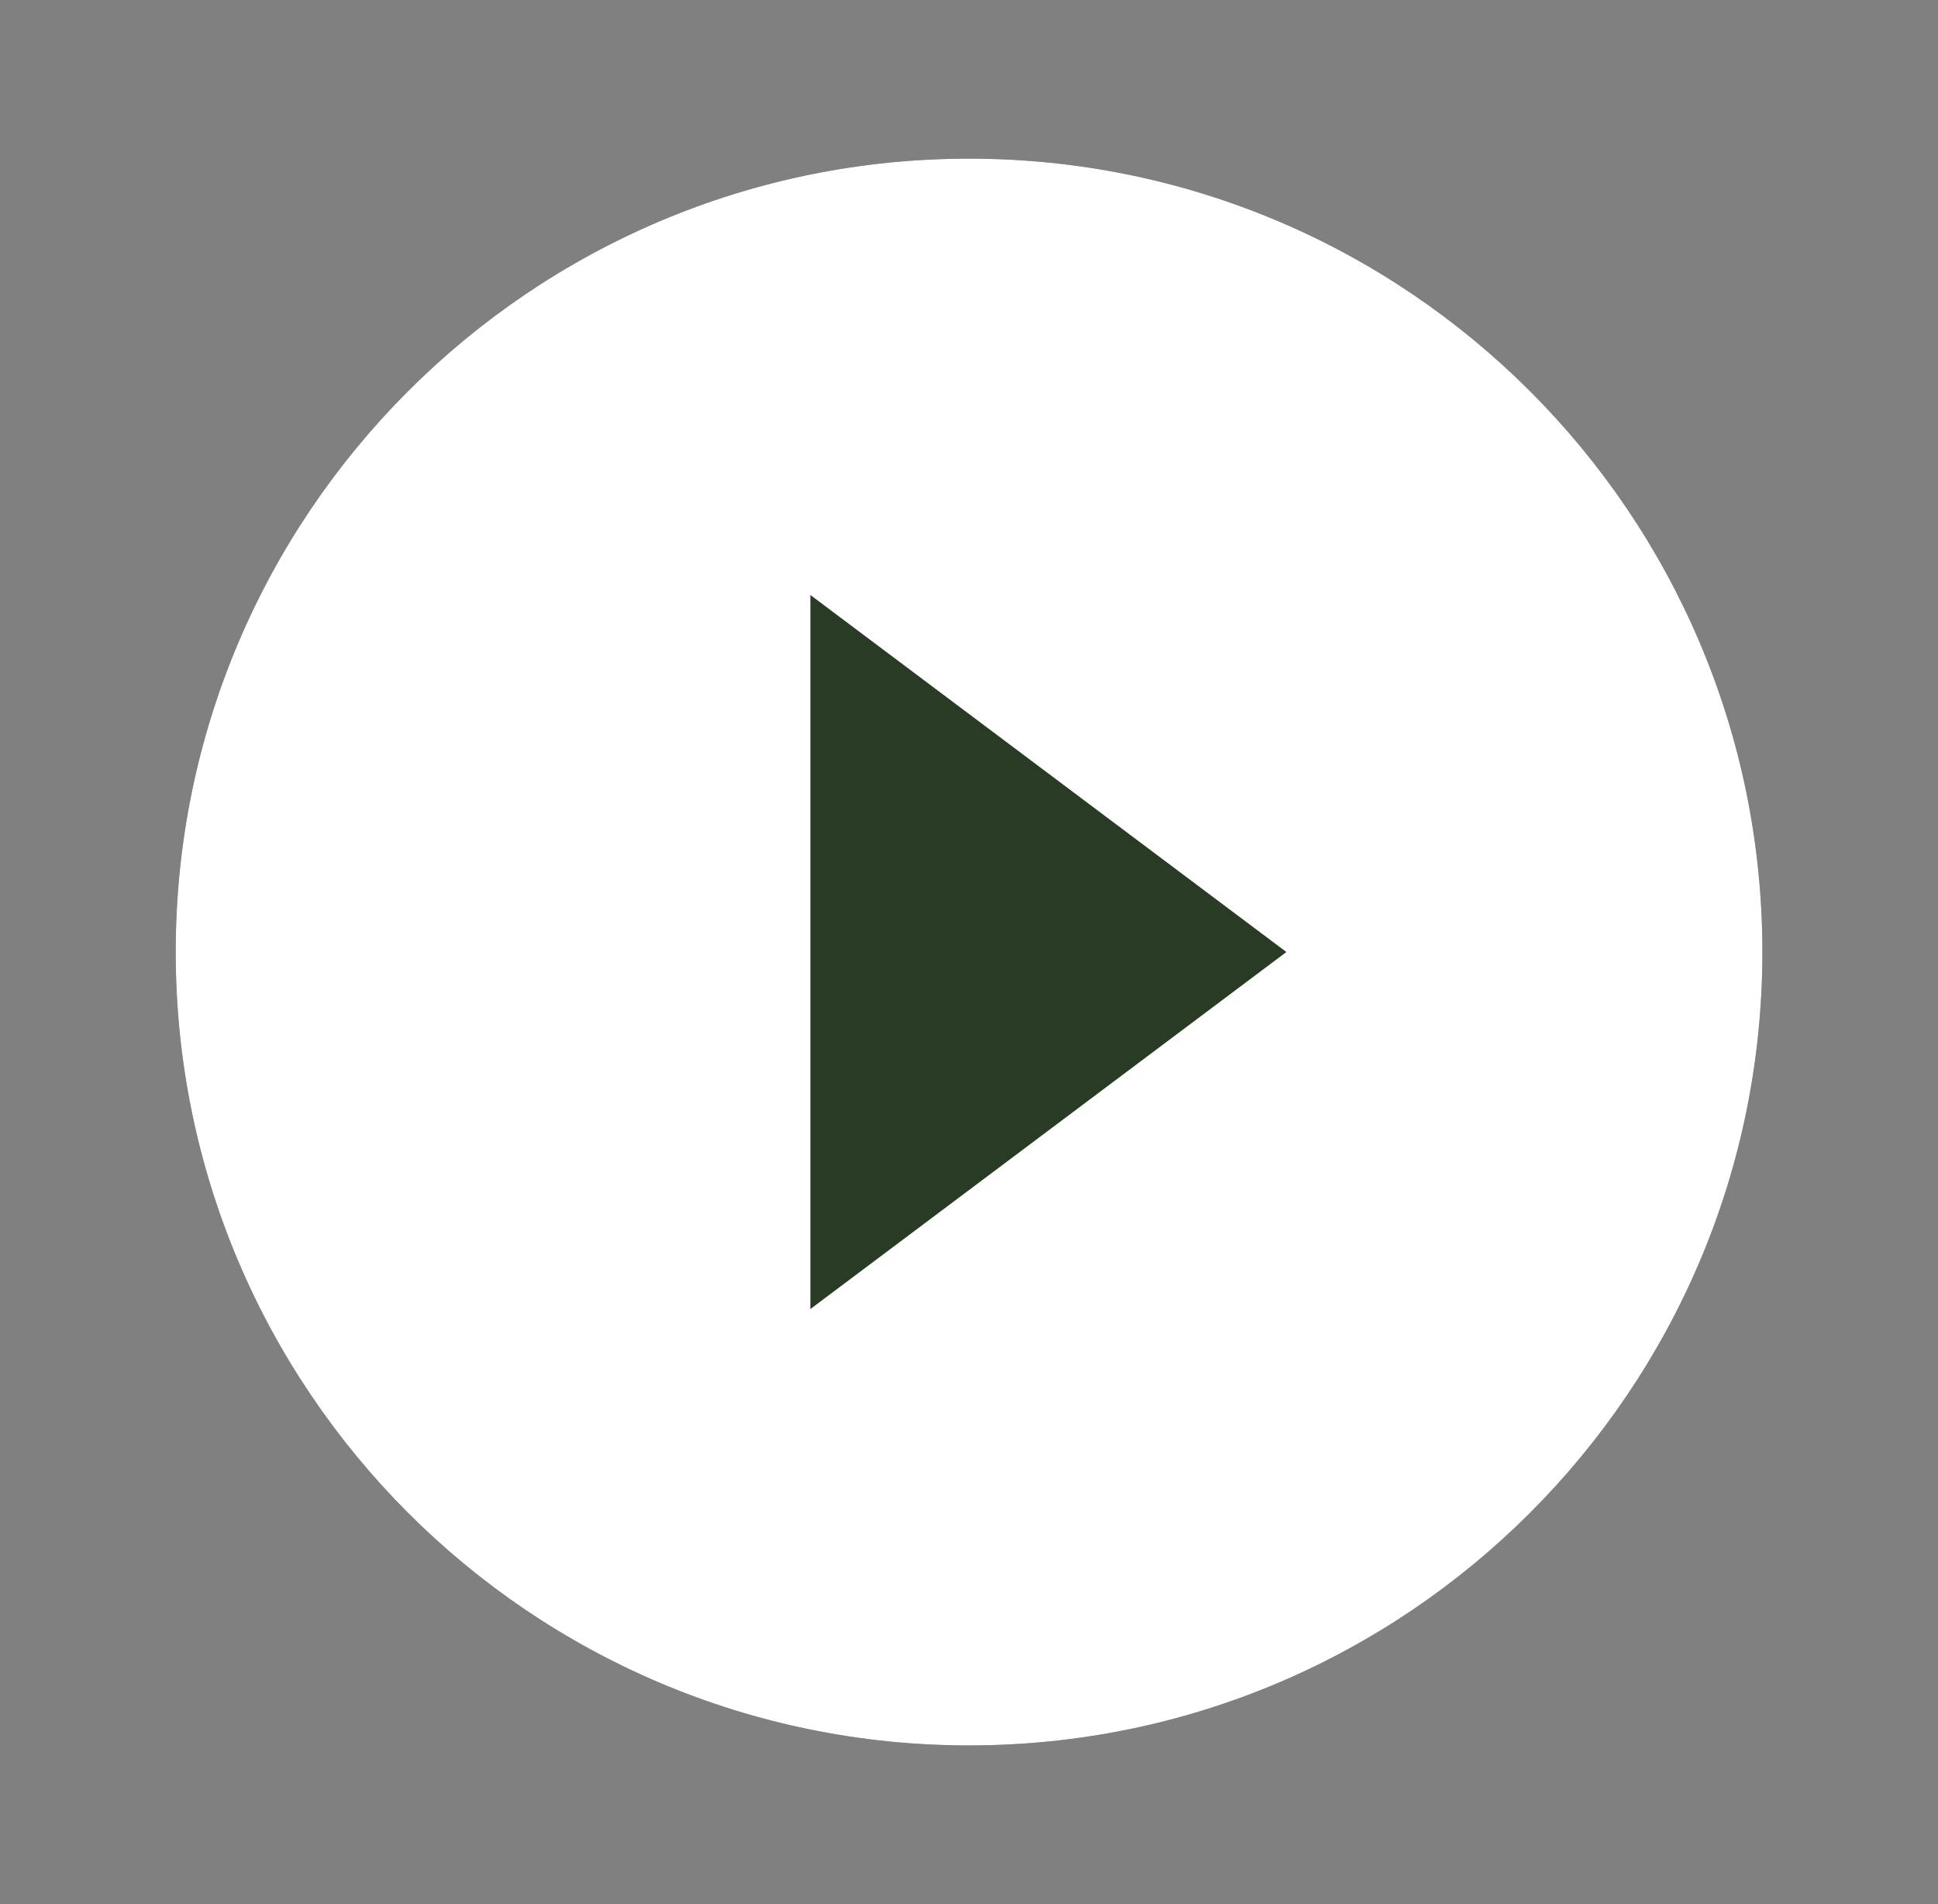
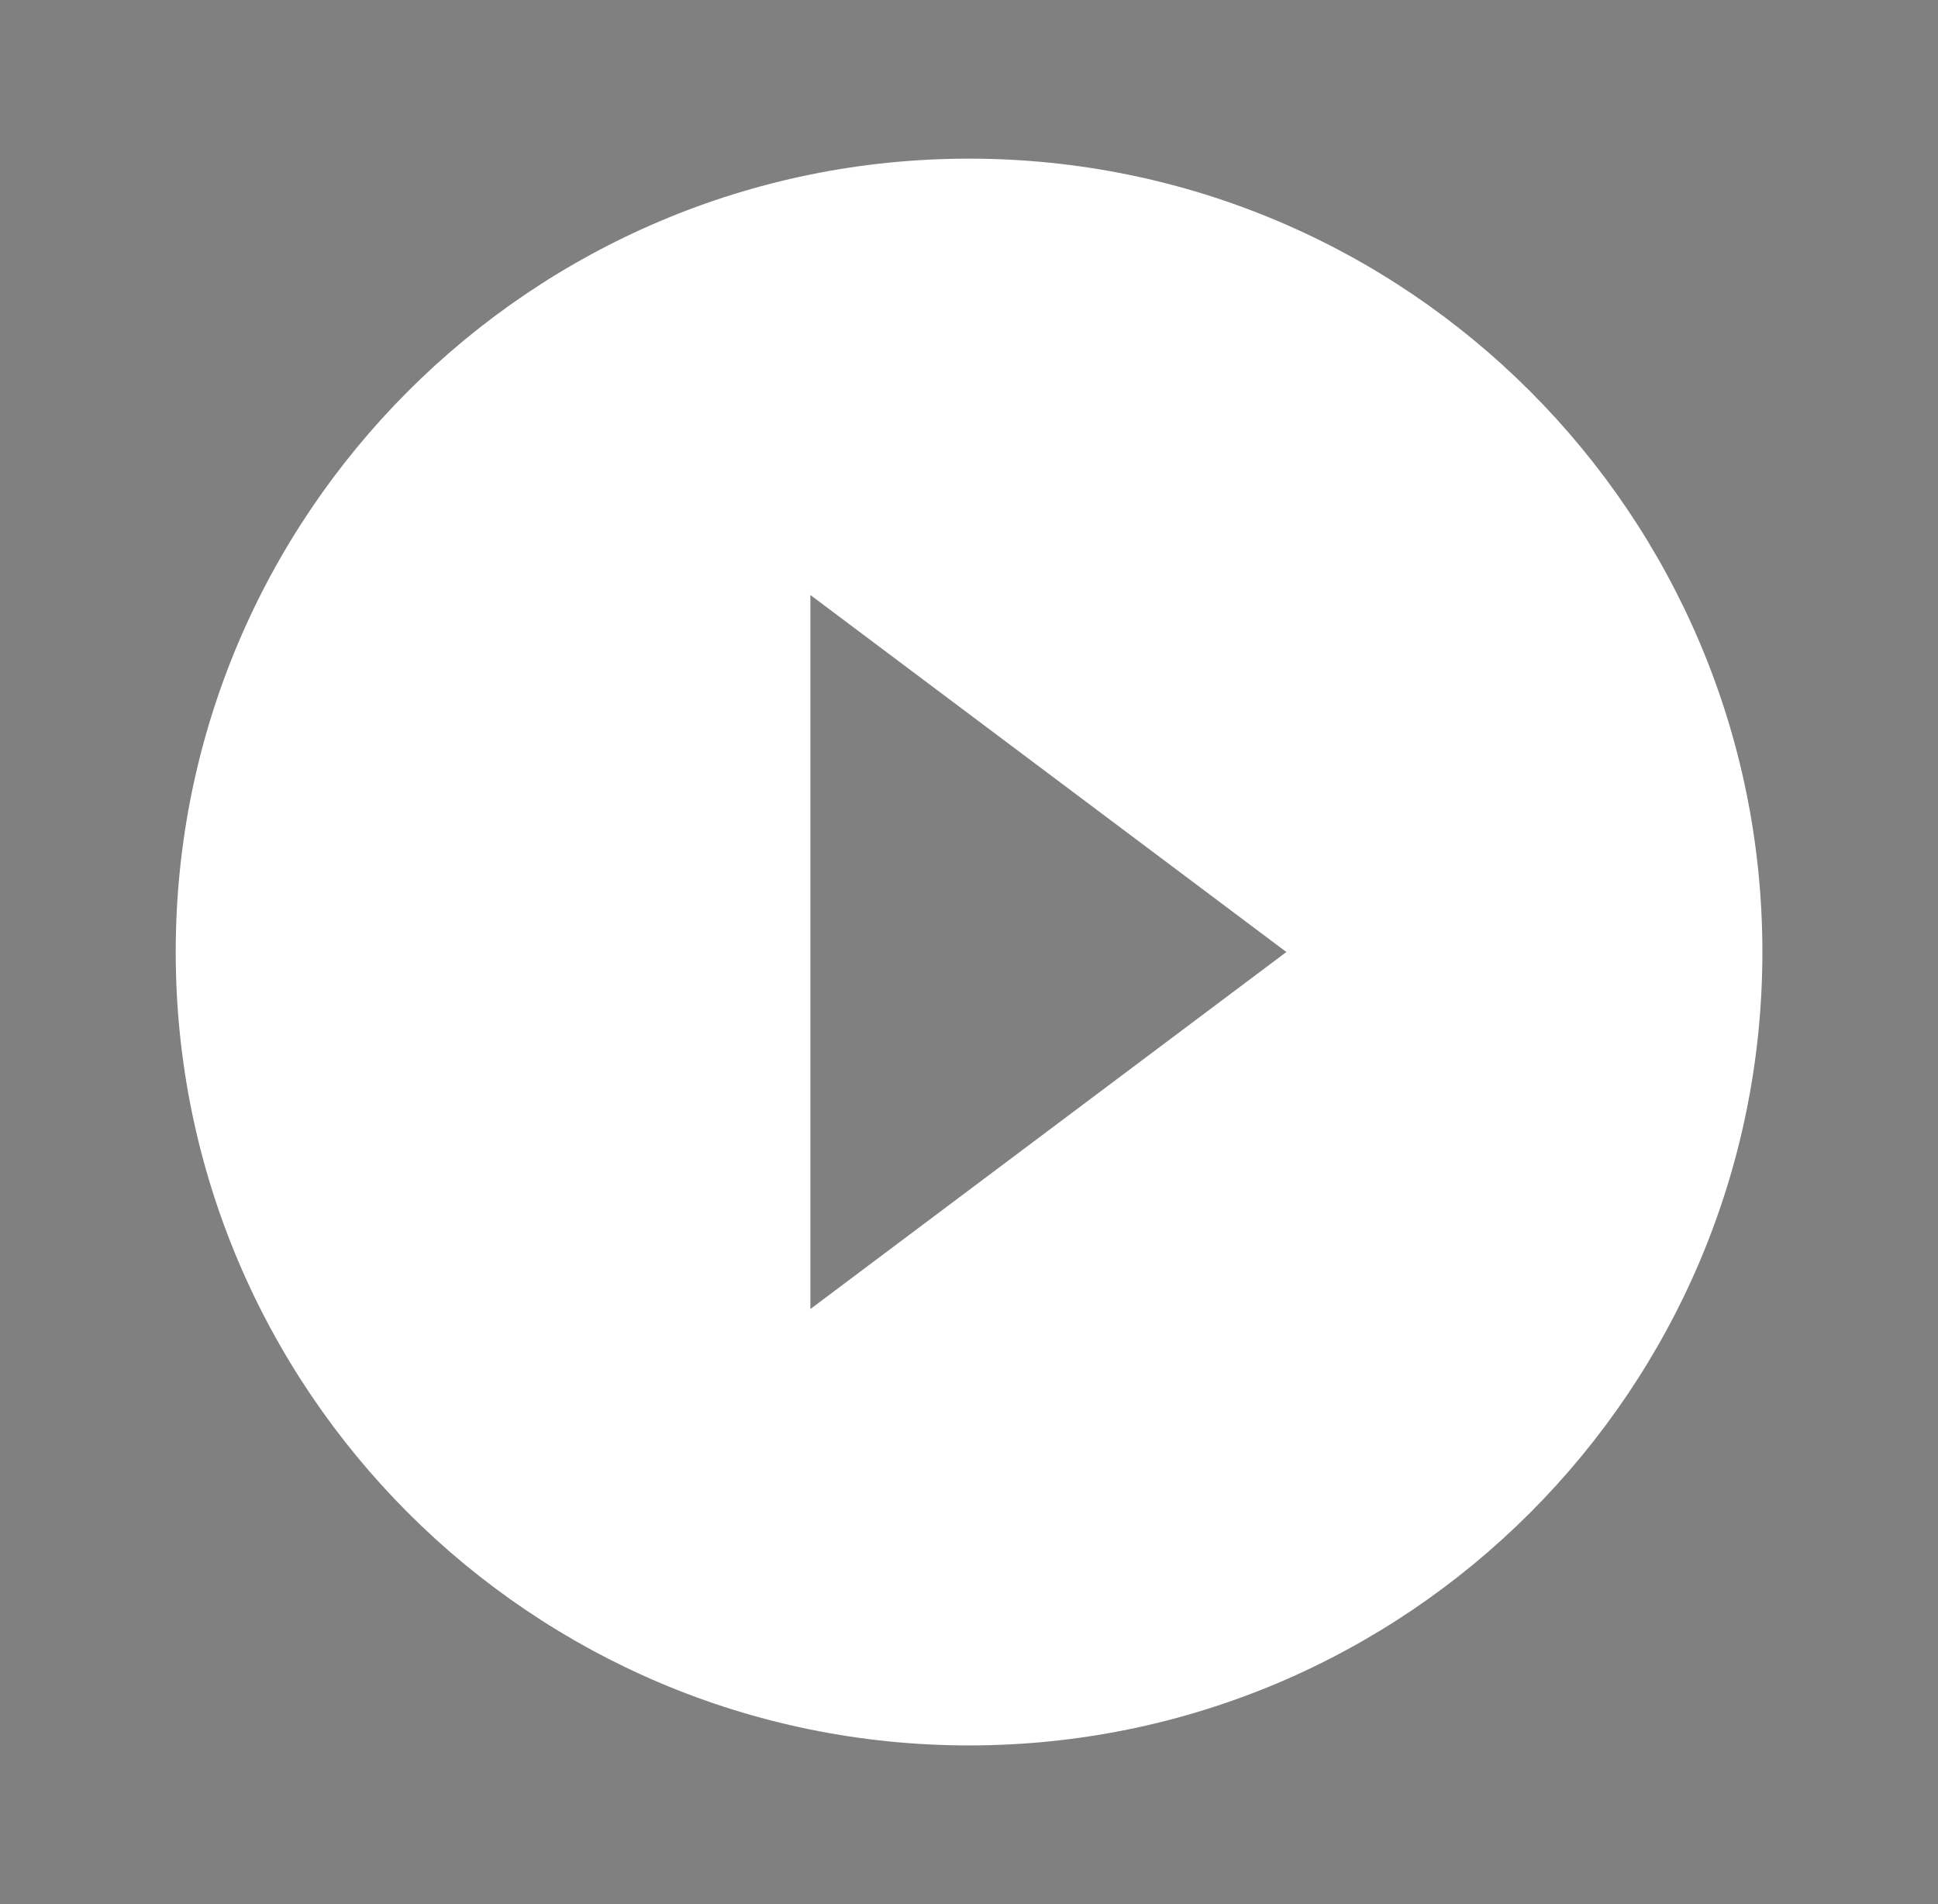
<svg xmlns="http://www.w3.org/2000/svg" width="57" height="56" viewBox="0 0 57 56" fill="none">
  <rect x="0" y="0" width="57" height="56" fill="#808080" stroke="none" />
  <g clip-path="url(#clip0_2271_125024)">
-     <path d="M28.501 4.666C15.621 4.666 5.168 15.119 5.168 27.999C5.168 40.879 15.621 51.333 28.501 51.333C41.381 51.333 51.835 40.879 51.835 27.999C51.835 15.119 41.381 4.666 28.501 4.666Z" fill="#293B25" />
    <path d="M28.501 4.666C15.621 4.666 5.168 15.119 5.168 27.999C5.168 40.879 15.621 51.333 28.501 51.333C41.381 51.333 51.835 40.879 51.835 27.999C51.835 15.119 41.381 4.666 28.501 4.666ZM23.835 38.499V17.499L37.835 27.999L23.835 38.499Z" fill="white" />
  </g>
  <defs>
    <clipPath id="clip0_2271_125024">
      <rect width="56" height="56" fill="white" transform="translate(0.5)" />
    </clipPath>
  </defs>
</svg>